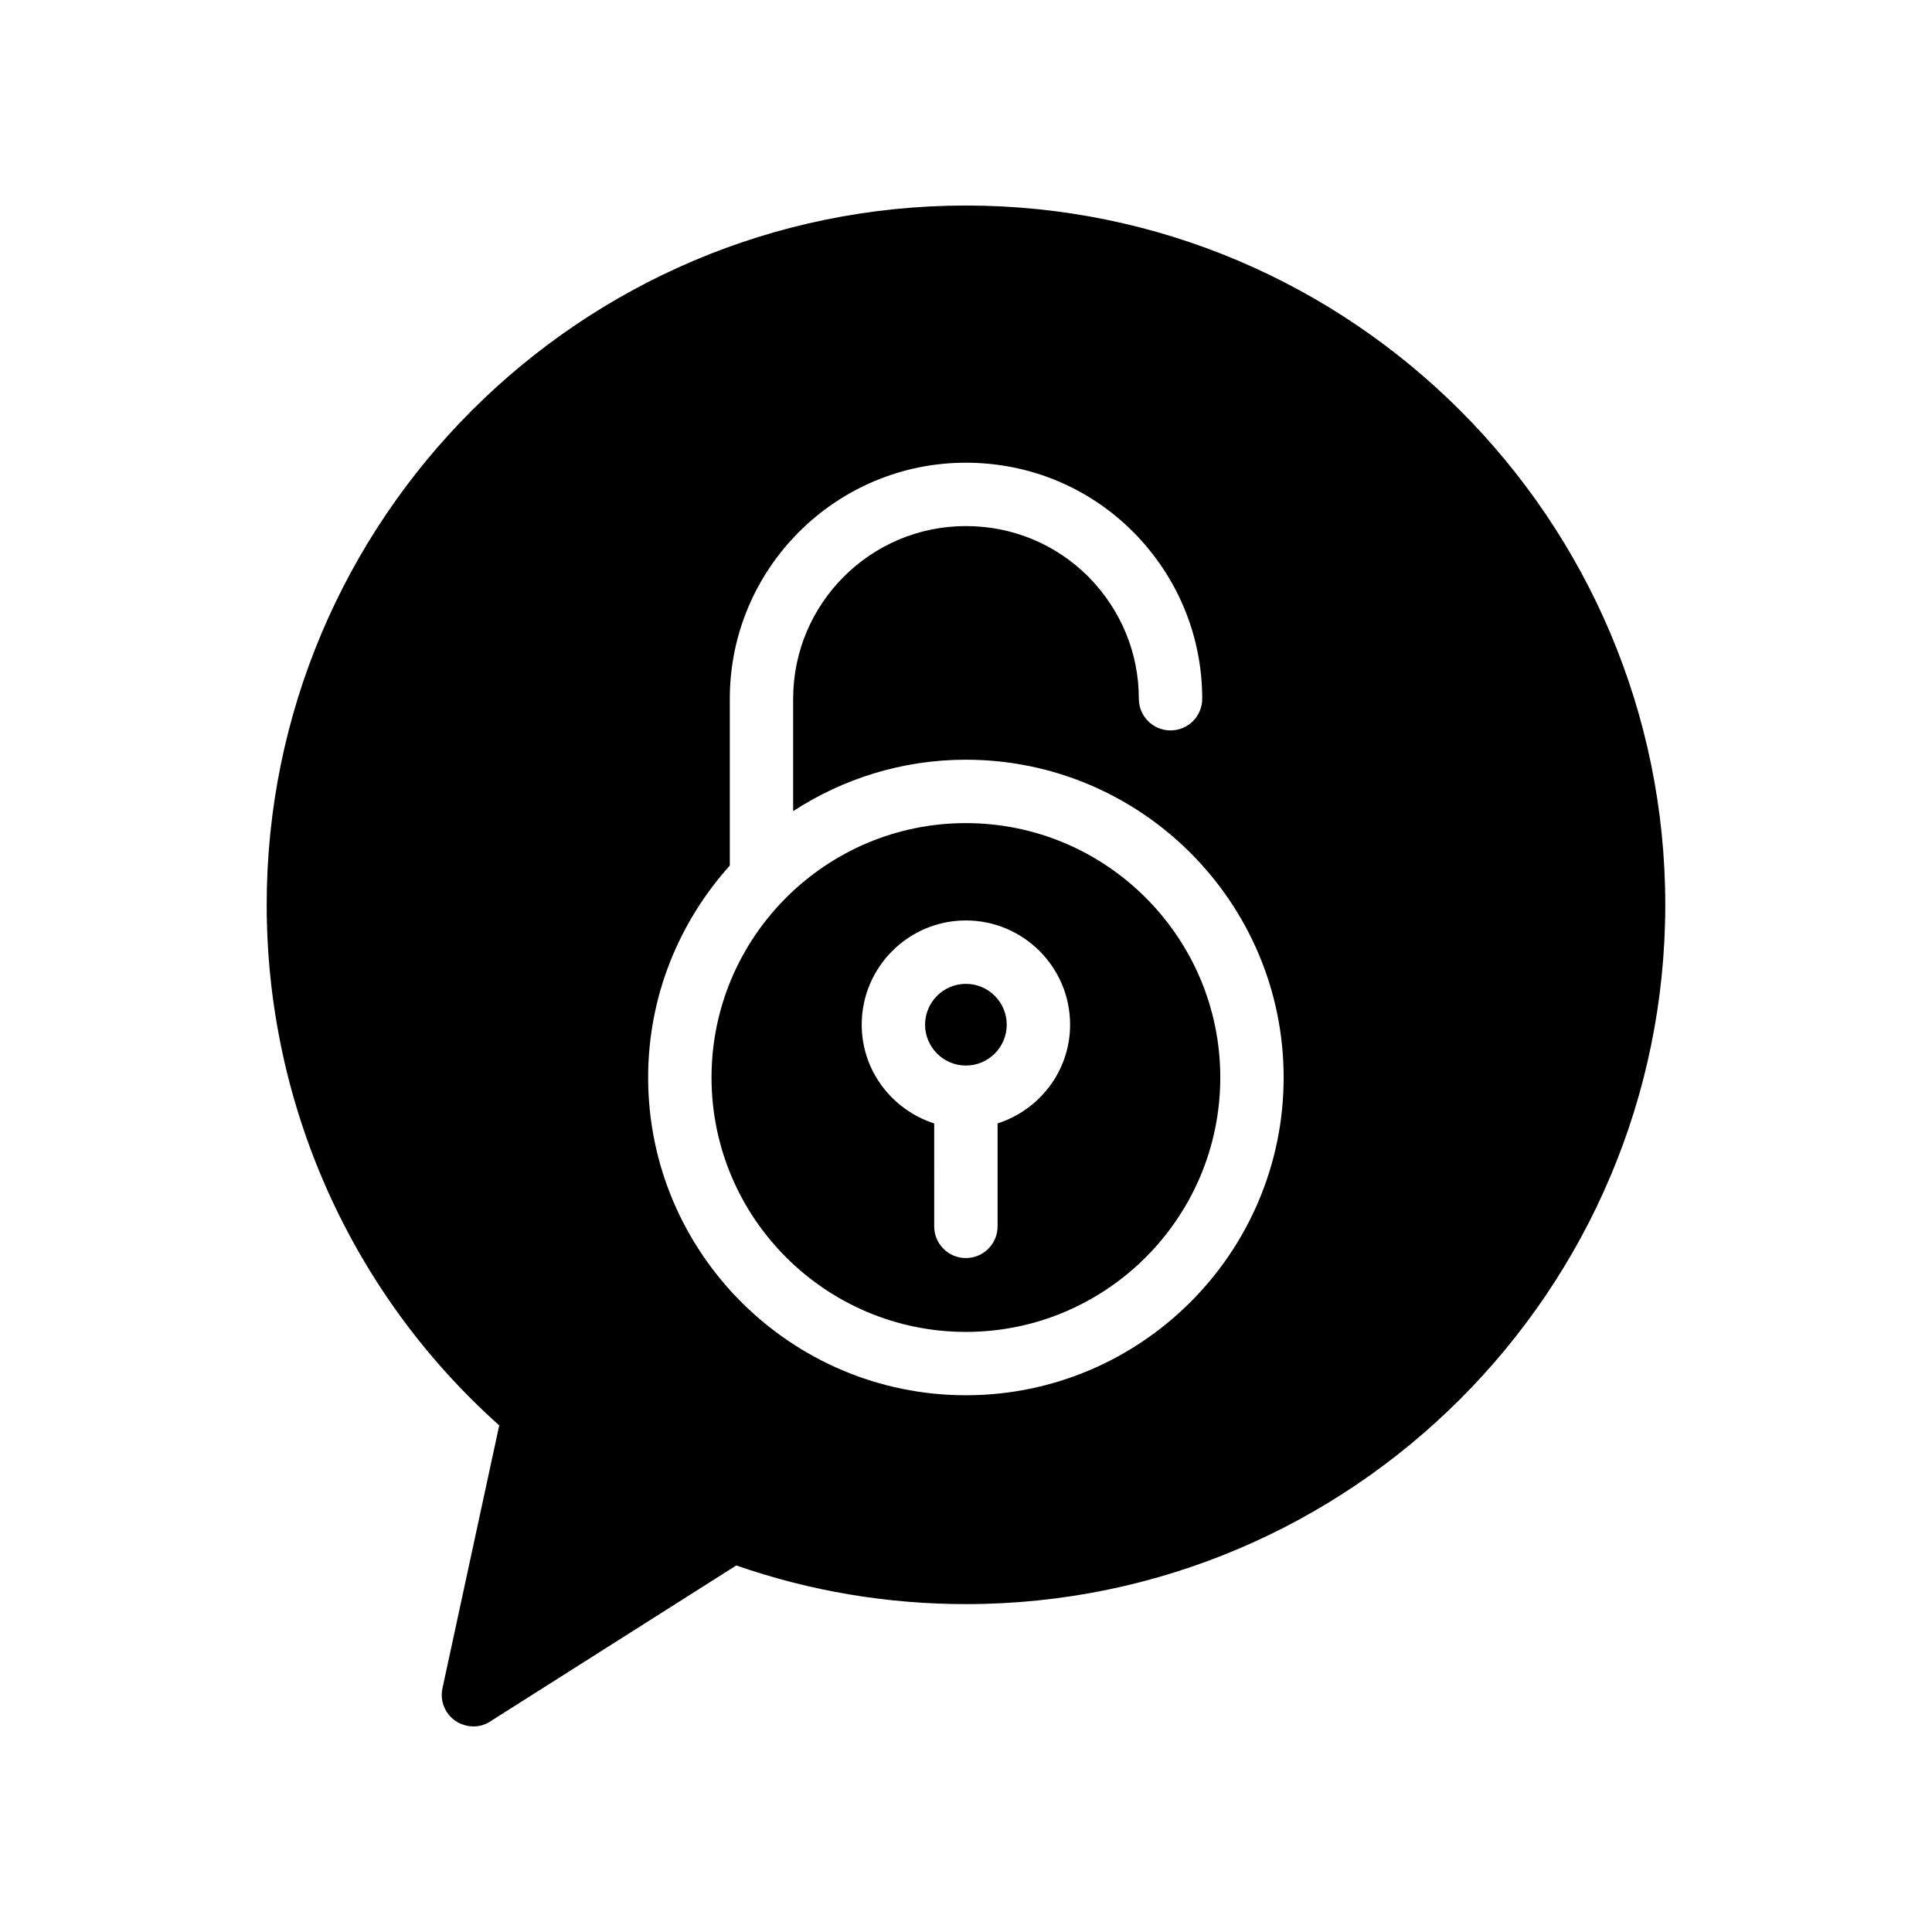
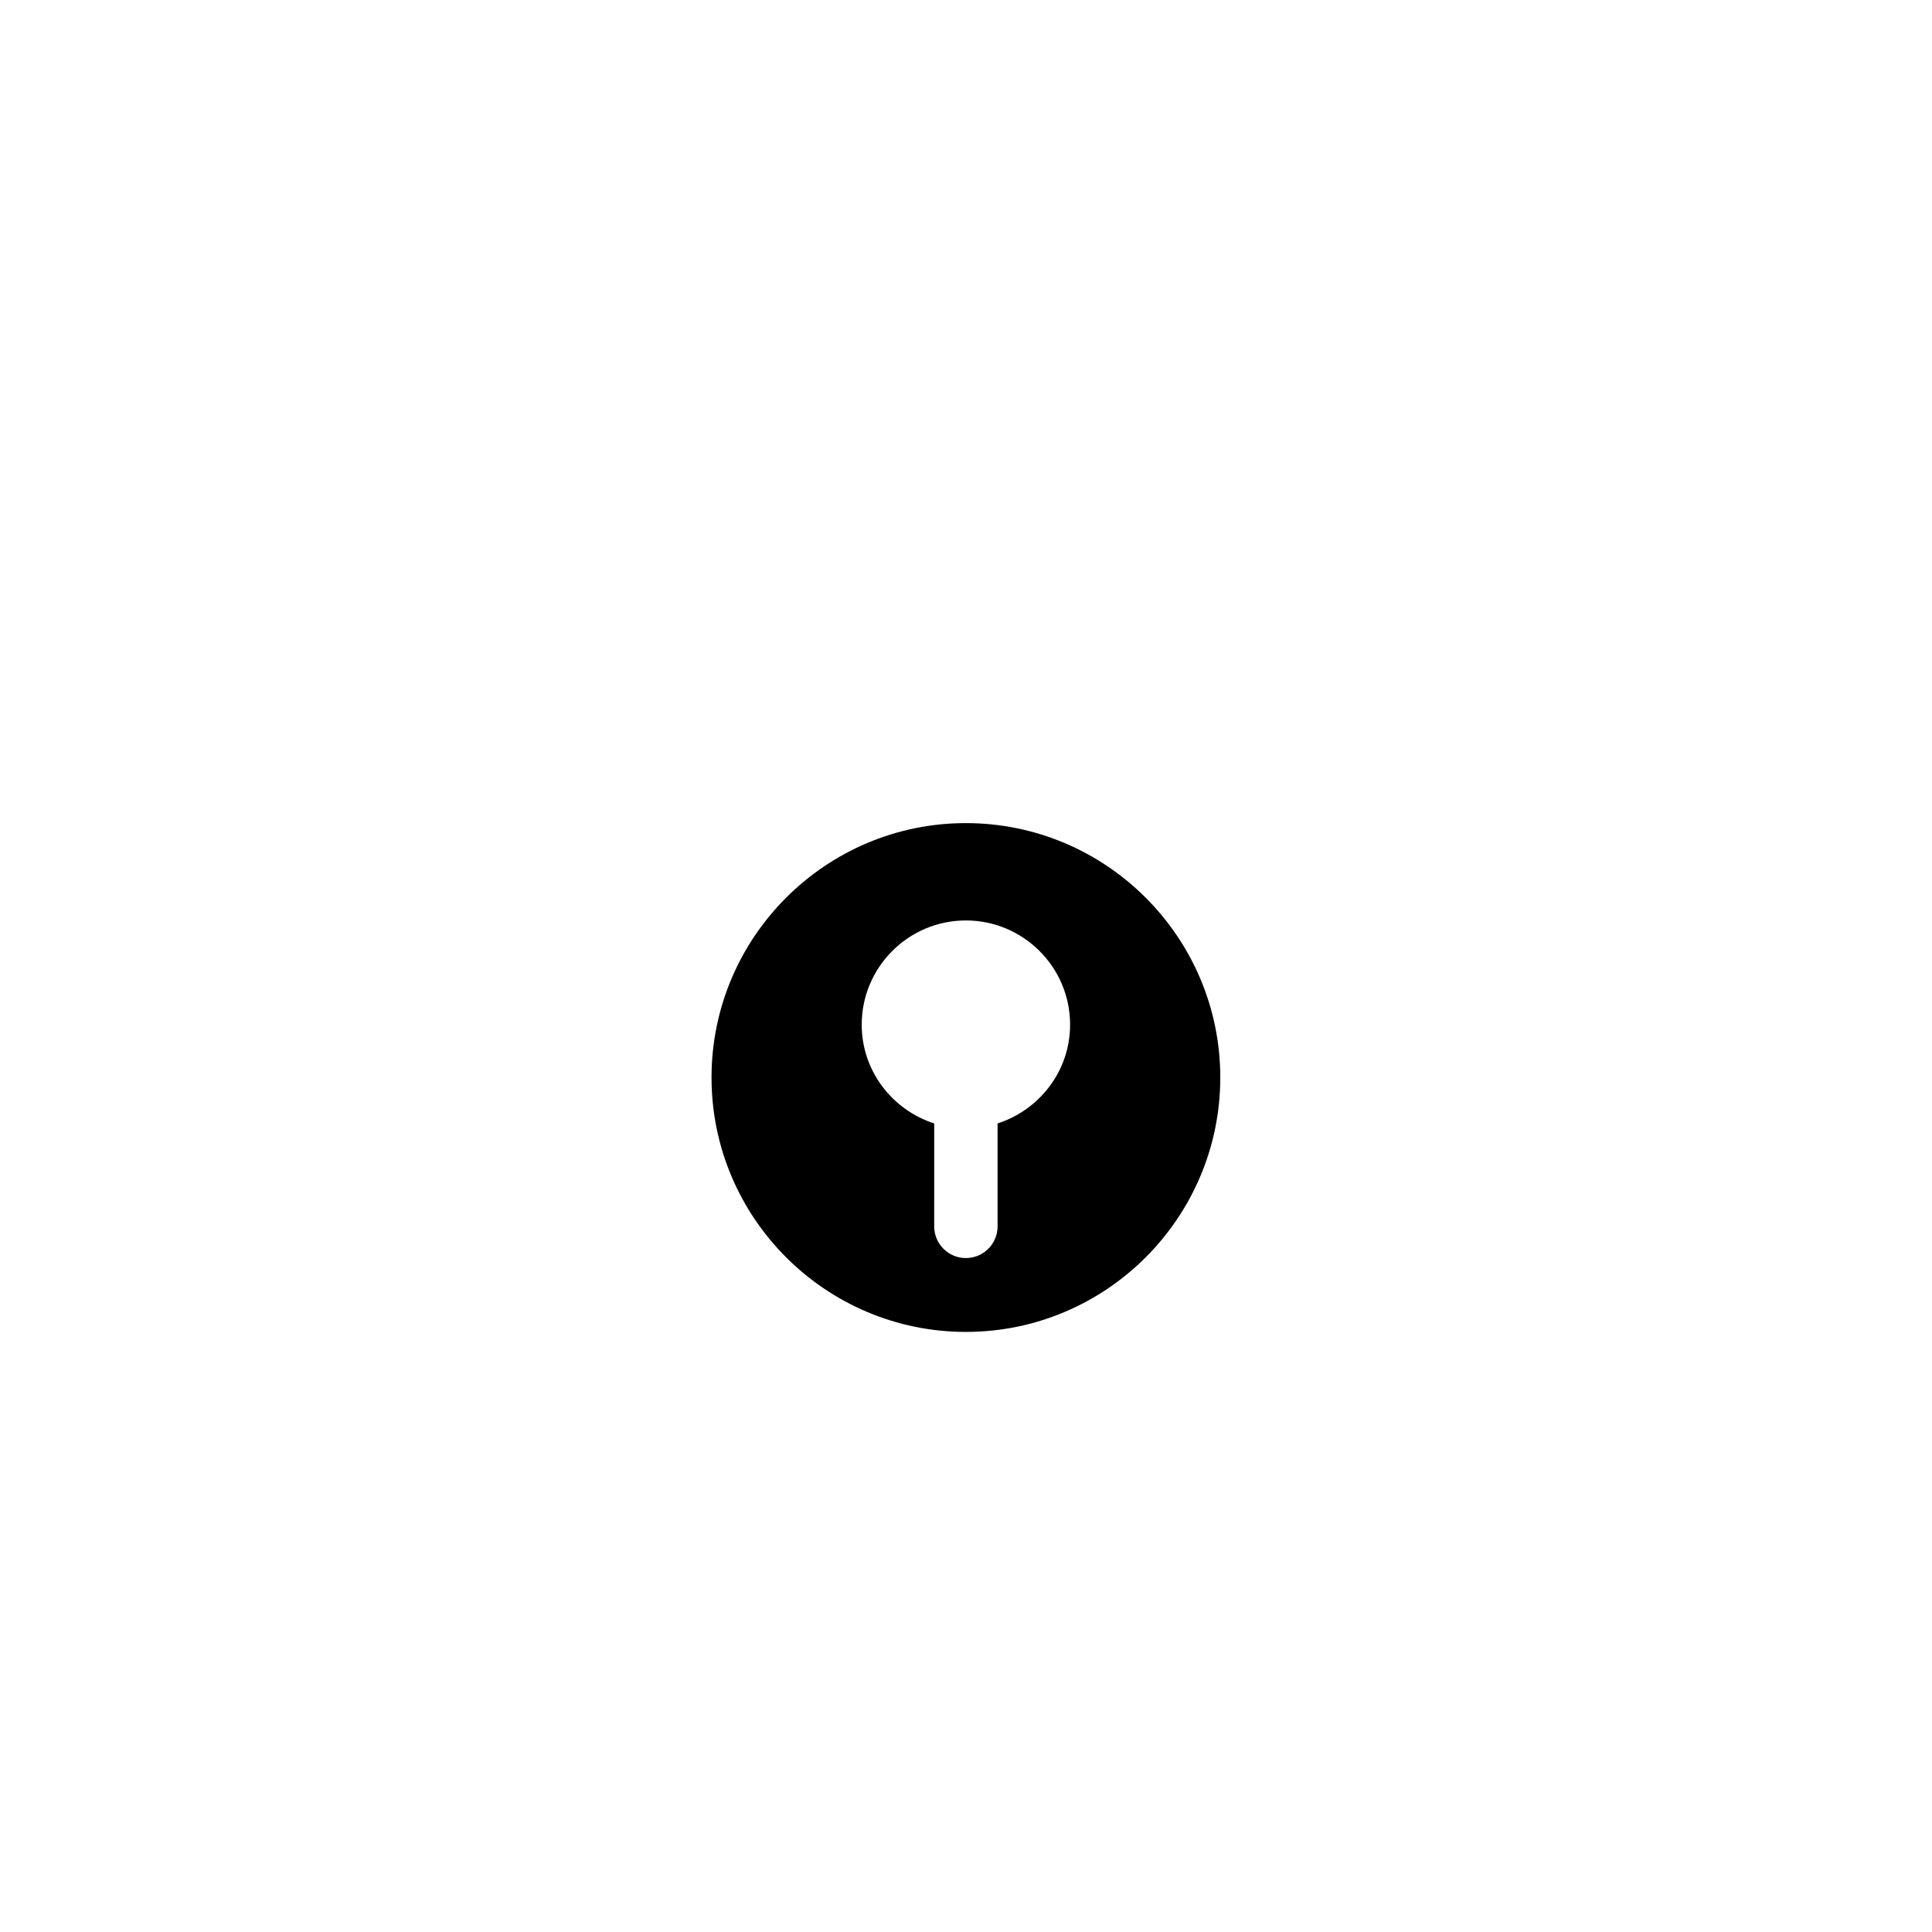
<svg xmlns="http://www.w3.org/2000/svg" fill="#000000" width="800px" height="800px" version="1.1" viewBox="144 144 512 512">
  <g>
-     <path d="m399.97 426.38c5.969 0 10.824-4.852 10.824-10.824 0-5.969-4.852-10.824-10.824-10.824-5.961 0-10.816 4.852-10.816 10.824 0 5.969 4.856 10.824 10.816 10.824z" />
    <path d="m399.97 496.97c37.18 0 67.418-30.238 67.418-67.418 0-37.172-30.238-67.418-67.418-67.418-37.172 0-67.41 30.246-67.41 67.418 0 37.18 30.238 67.418 67.41 67.418zm0-109.04c15.223 0 27.617 12.387 27.617 27.617 0 12.277-8.109 22.594-19.219 26.172v27.281c0 4.637-3.754 8.398-8.398 8.398-4.644 0-8.398-3.762-8.398-8.398l0.004-27.277c-11.102-3.578-19.211-13.895-19.211-26.172-0.004-15.234 12.383-27.621 27.605-27.621z" />
-     <path d="m276.3 521.75-15.031 69.609c-0.746 3.273 0.598 6.719 3.367 8.648 1.504 1.008 3.191 1.512 4.871 1.512 1.512 0 3.106-0.422 4.449-1.344l65.16-41.312c19.562 6.801 39.969 10.242 60.879 10.242 102.19 0 185.32-83.129 185.32-185.32 0-102.19-83.129-185.32-185.32-185.32-102.19 0-185.32 83.125-185.32 185.32 0 52.816 22.336 102.86 61.625 137.96zm61.105-148.36v-44.219c0-34.484 28.062-62.547 62.555-62.547 16.77 0 32.512 6.5 44.32 18.312 11.832 11.922 18.32 27.625 18.32 44.234 0 4.637-3.754 8.398-8.398 8.398s-8.398-3.762-8.398-8.398c0-12.148-4.762-23.652-13.426-32.387-8.613-8.613-20.137-13.367-32.422-13.367-25.234 0-45.762 20.523-45.762 45.754v29.793c13.191-8.59 28.895-13.629 45.773-13.629 46.434 0 84.211 37.777 84.211 84.211 0 46.434-37.777 84.211-84.211 84.211-46.426 0-84.203-37.777-84.203-84.211 0-21.586 8.23-41.234 21.641-56.156z" />
  </g>
</svg>